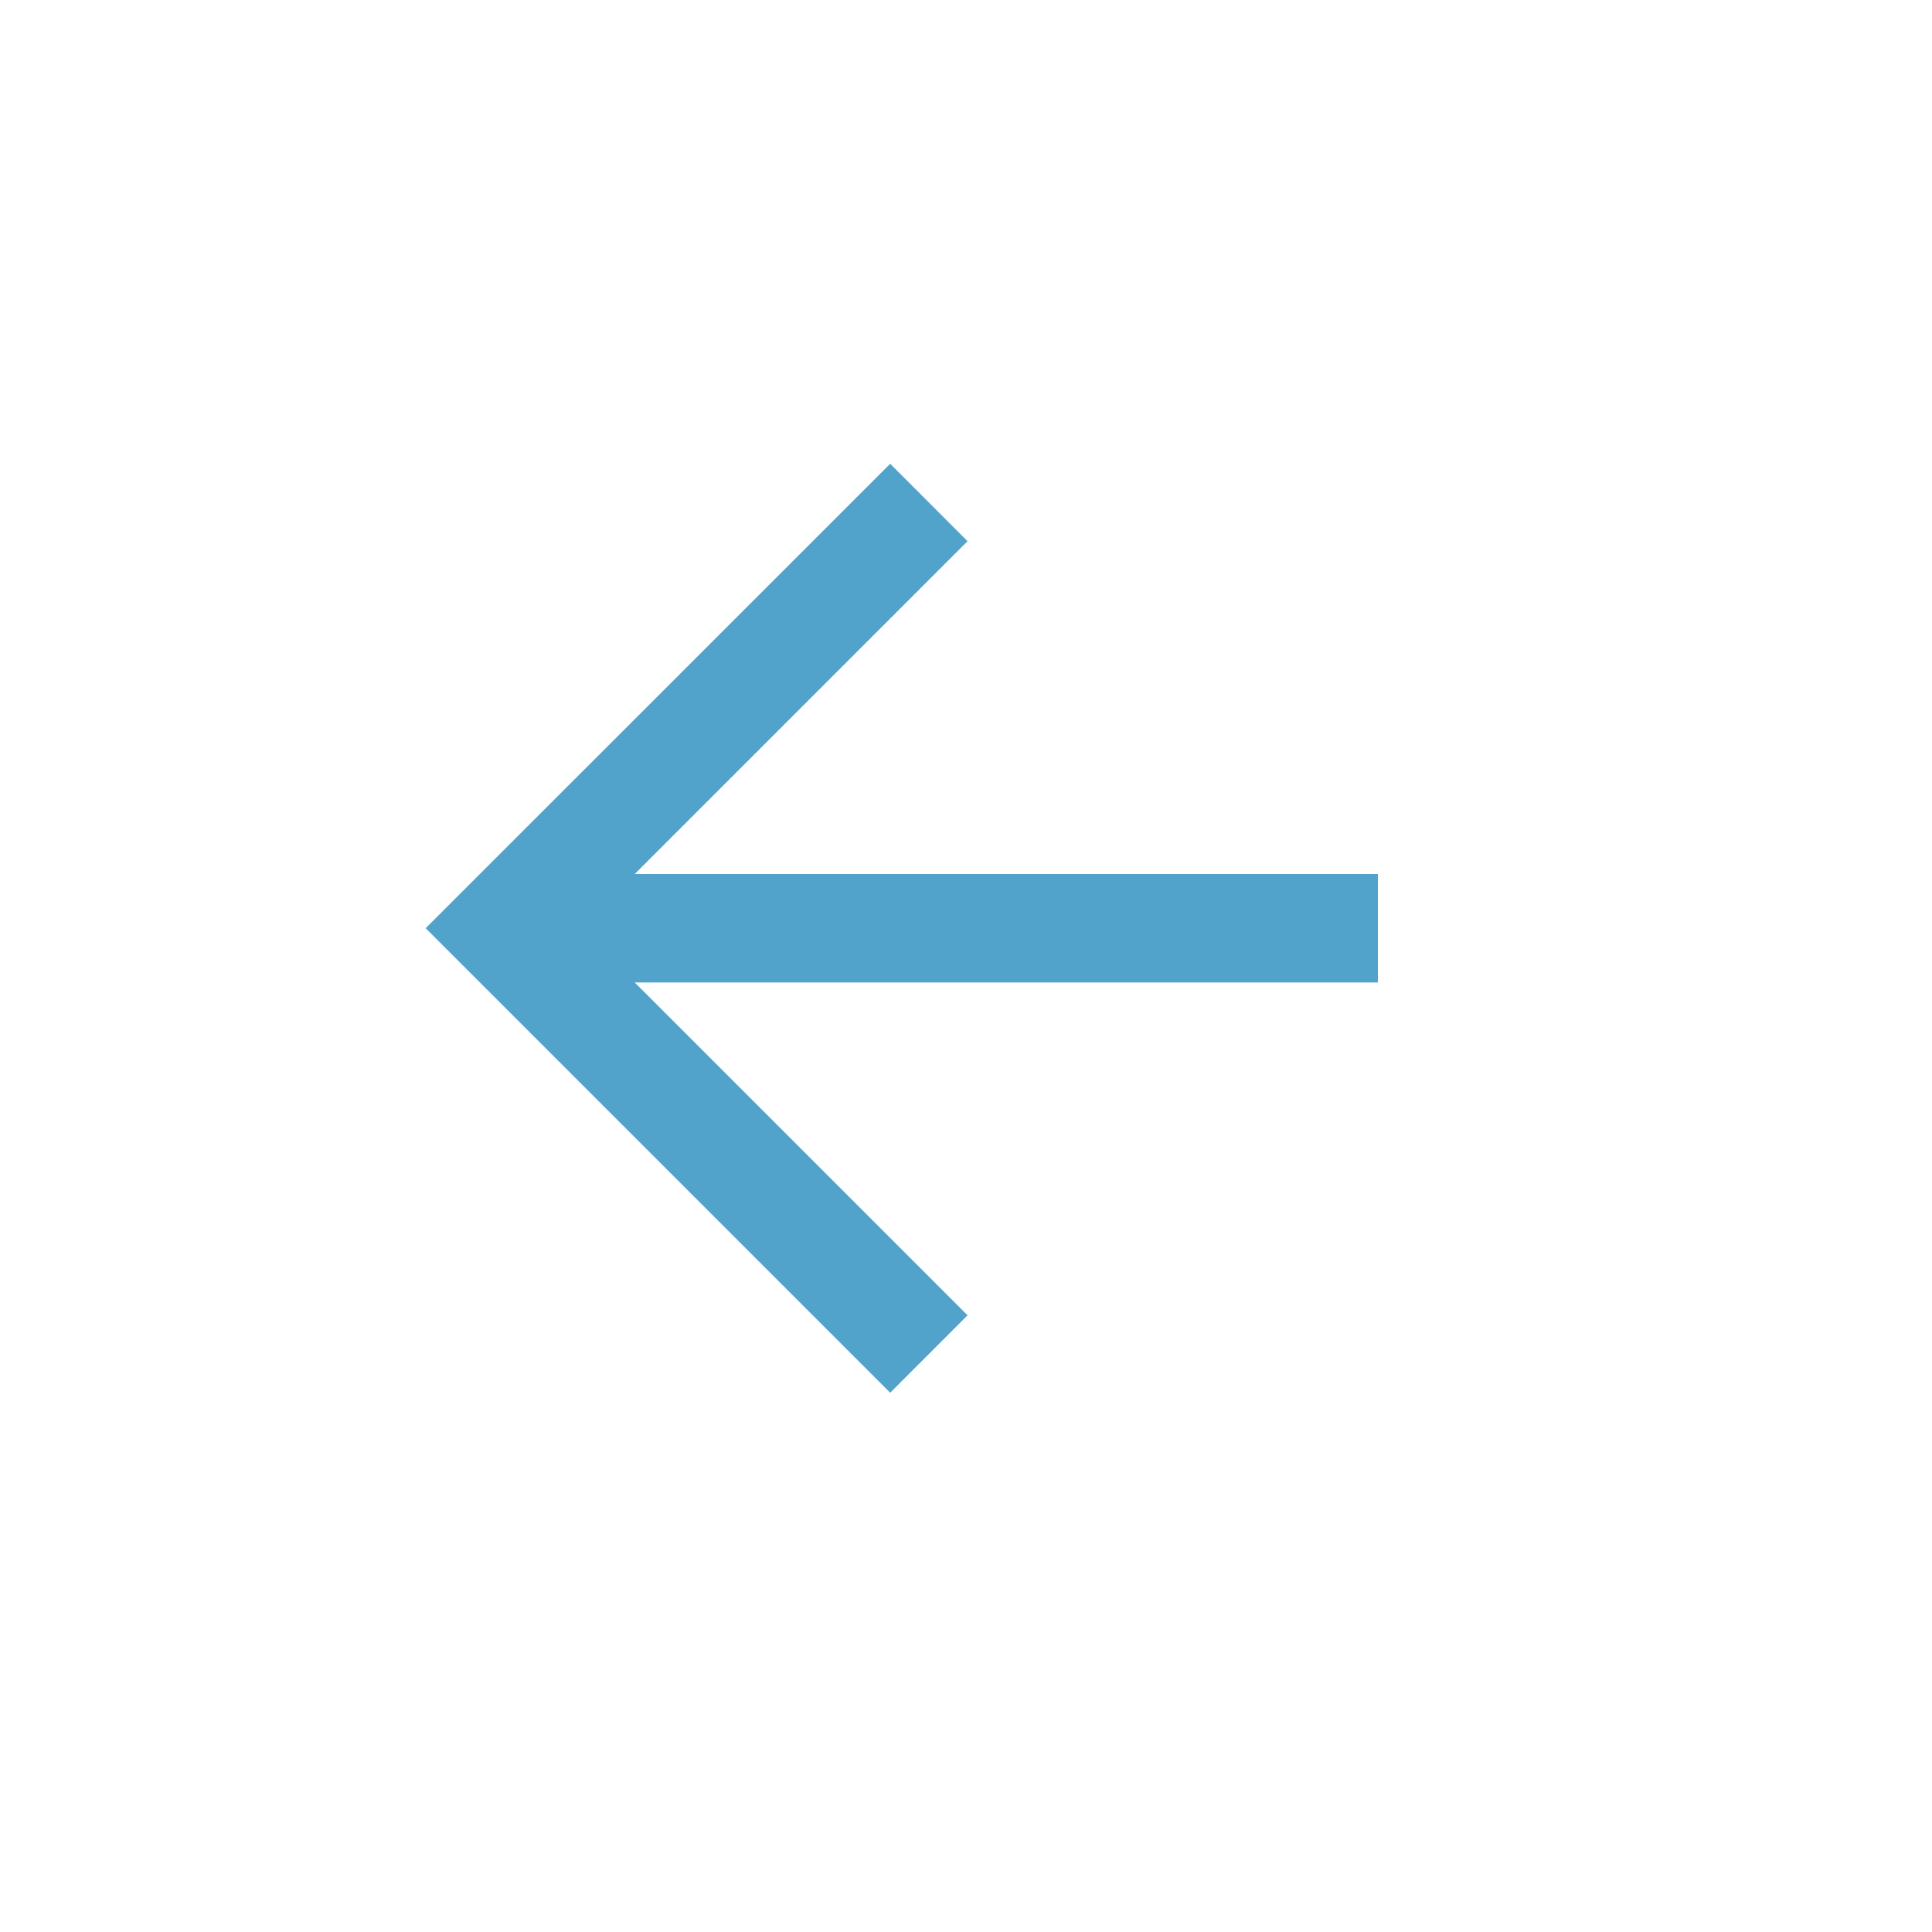
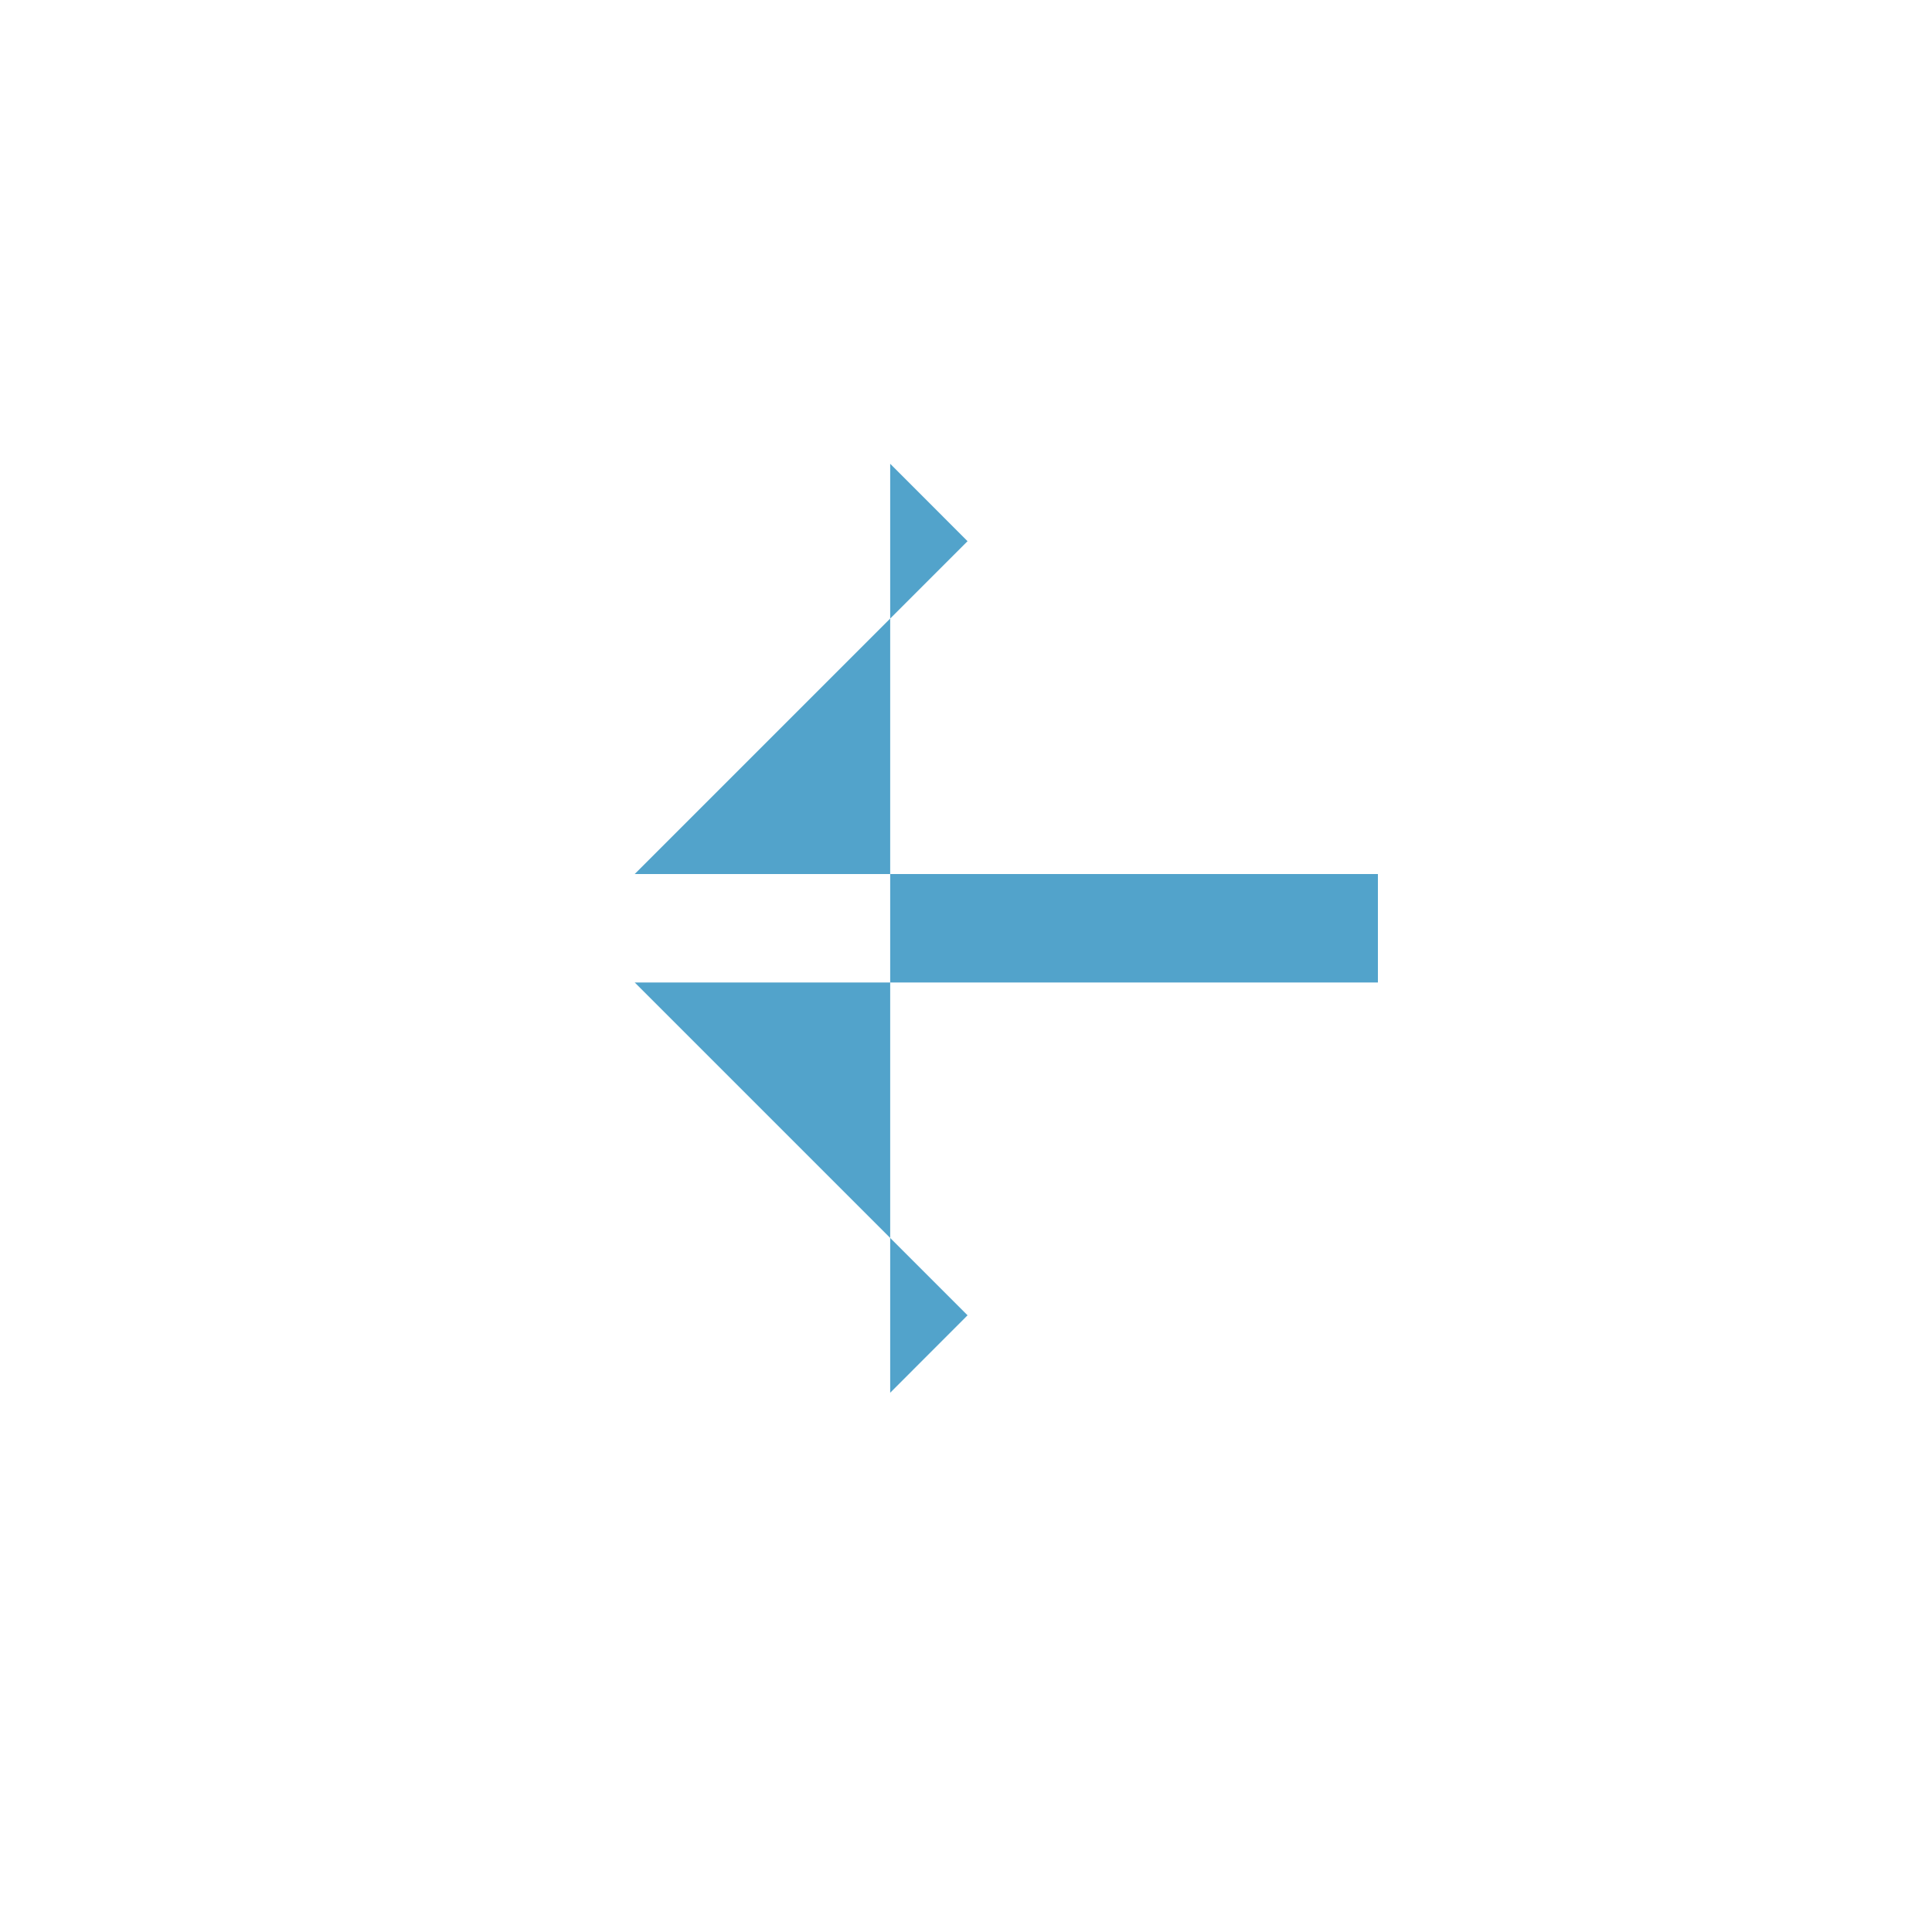
<svg xmlns="http://www.w3.org/2000/svg" width="25" height="25" viewBox="0 0 25 25" fill="none">
-   <path d="M17.83 12.713L17.83 11.31H8.213L12.52 7.003L11.519 6.001L5.508 12.011L11.519 18.022L12.52 17.02L8.213 12.713L17.83 12.713Z" fill="#52A3CB" />
+   <path d="M17.83 12.713L17.83 11.31H8.213L12.52 7.003L11.519 6.001L11.519 18.022L12.52 17.02L8.213 12.713L17.83 12.713Z" fill="#52A3CB" />
</svg>